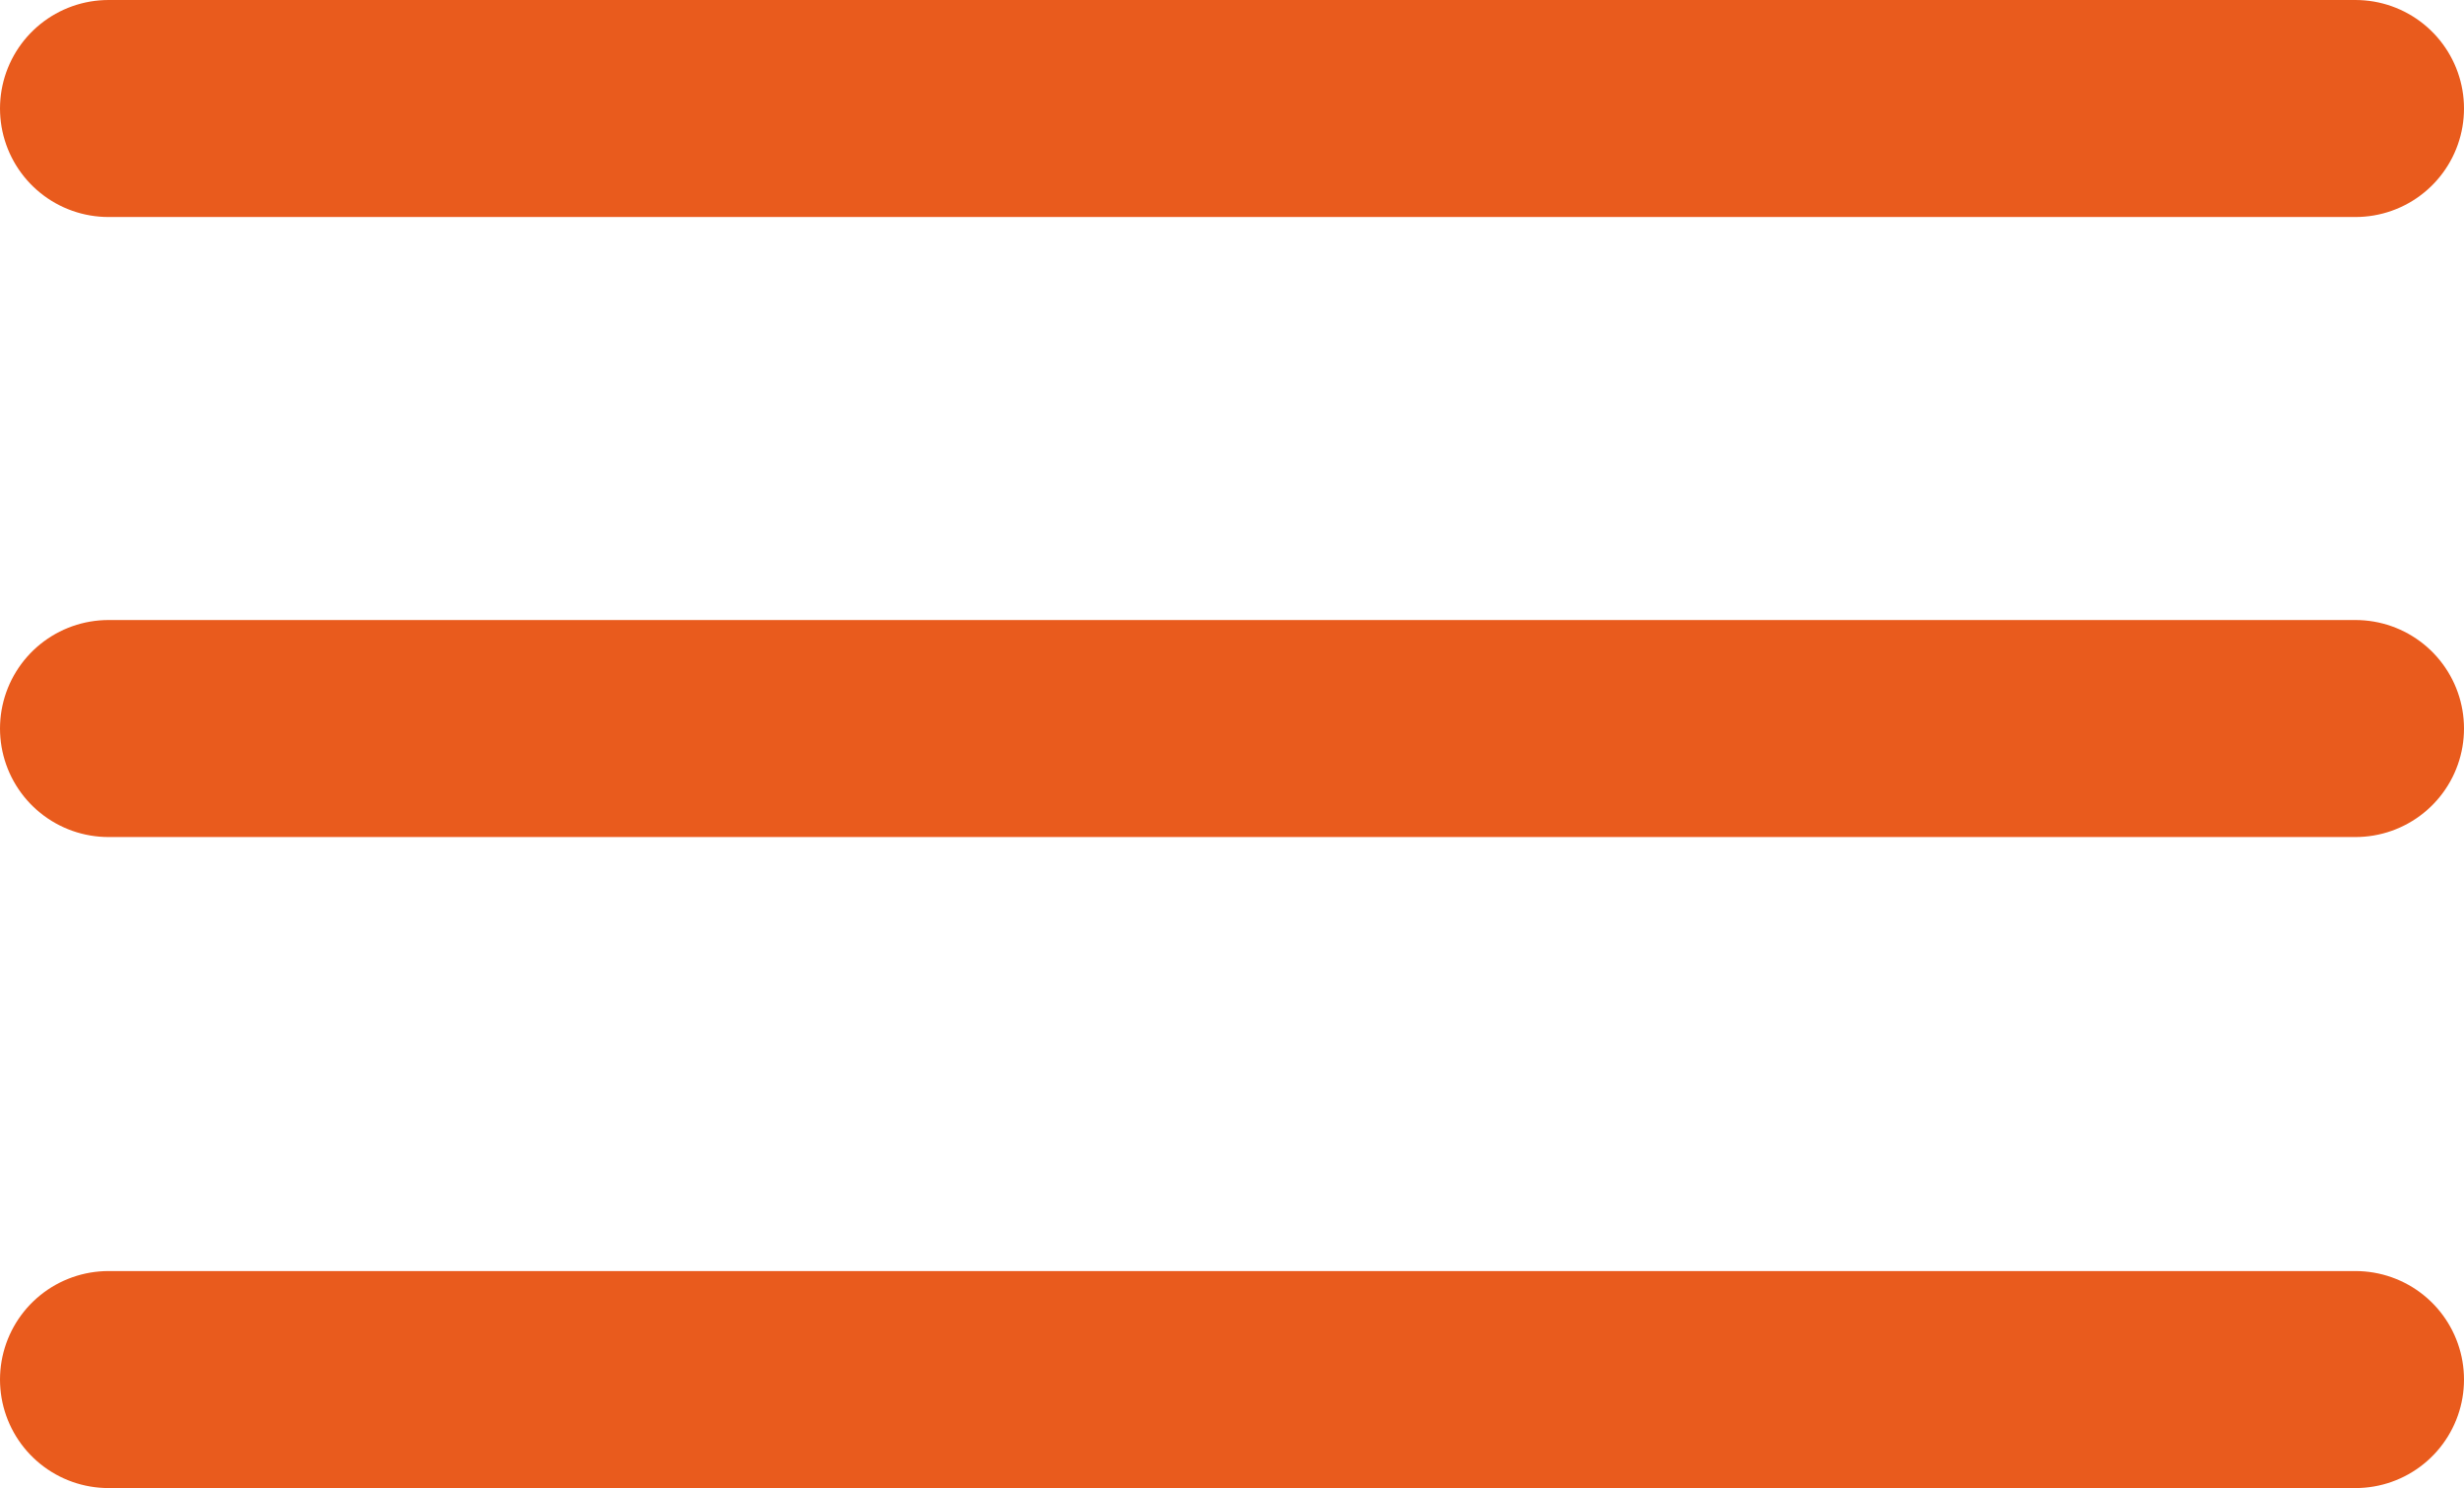
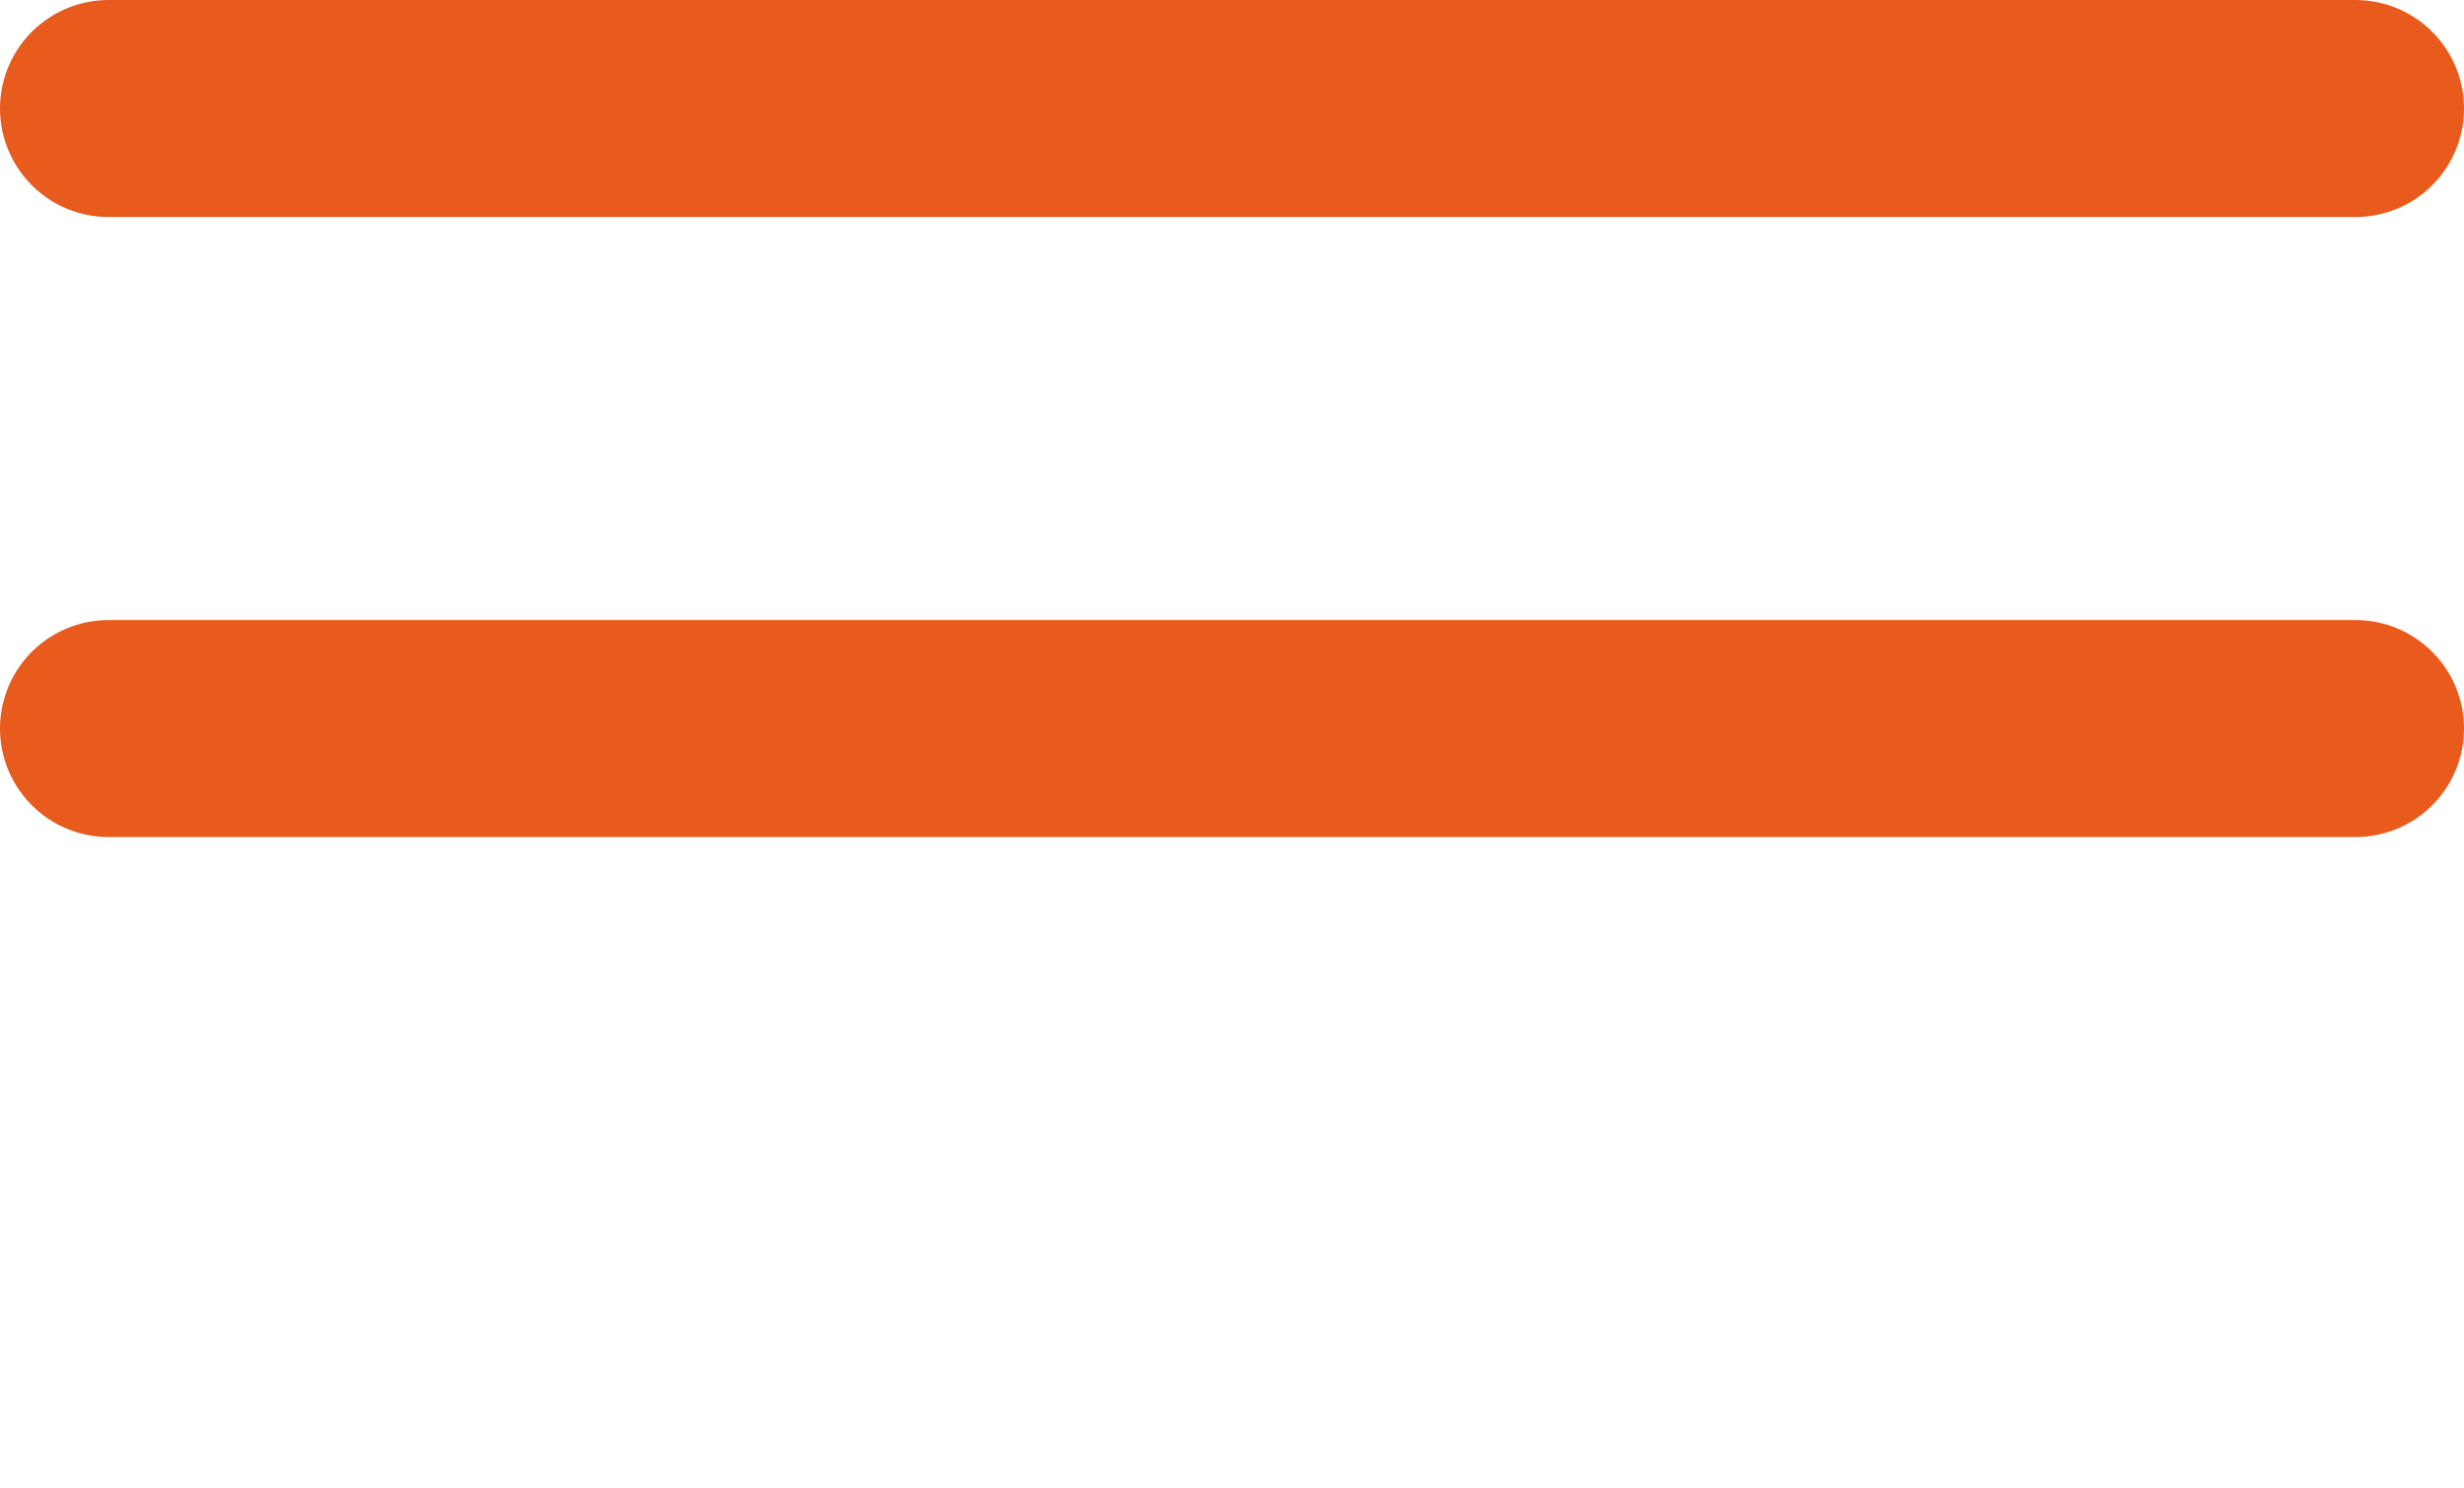
<svg xmlns="http://www.w3.org/2000/svg" width="79.467" height="48" viewBox="0 0 79.467 48">
  <g id="Component_1_1" data-name="Component 1 – 1" transform="translate(3.5 3.5)">
    <path id="Path_475" data-name="Path 475" d="M0,0H72.467" fill="none" stroke="#e95b1d" stroke-linecap="round" stroke-width="7" />
    <path id="Path_474" data-name="Path 474" d="M0,0H72.467" transform="translate(0 20)" fill="none" stroke="#e95b1d" stroke-linecap="round" stroke-width="7" />
-     <path id="Path_473" data-name="Path 473" d="M0,0H72.467" transform="translate(0 41)" fill="none" stroke="#e95b1d" stroke-linecap="round" stroke-width="7" />
  </g>
</svg>